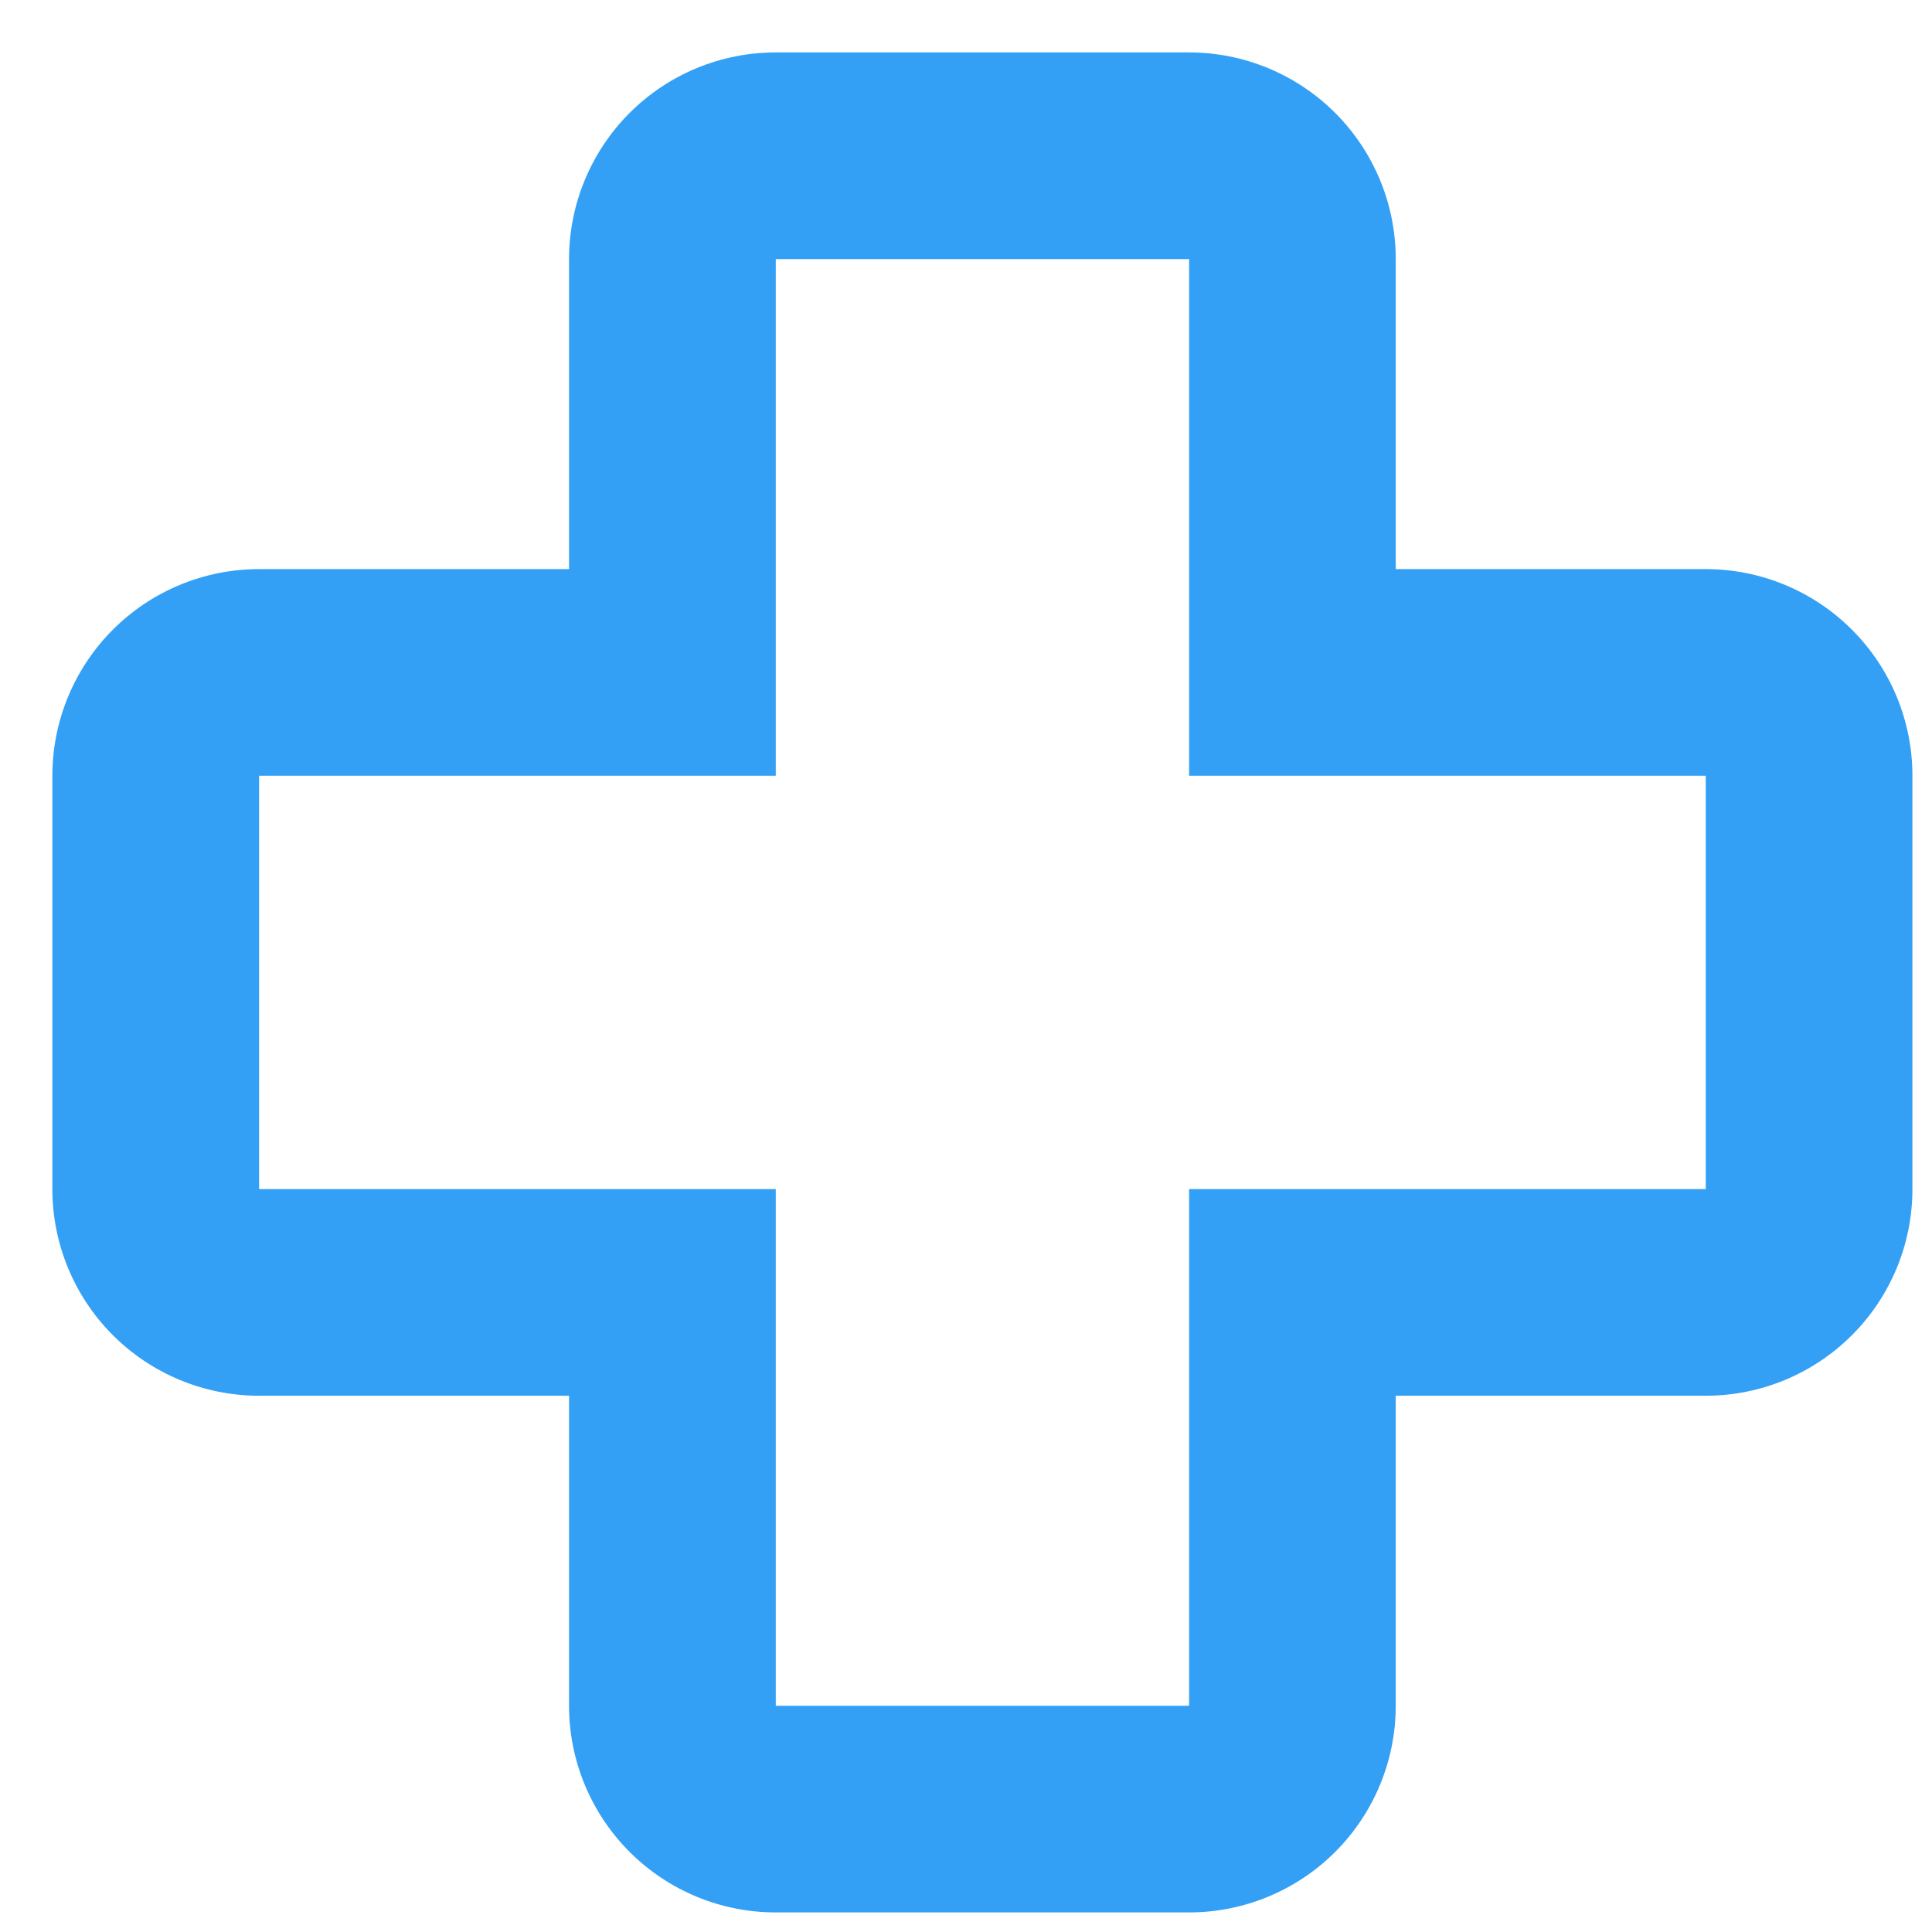
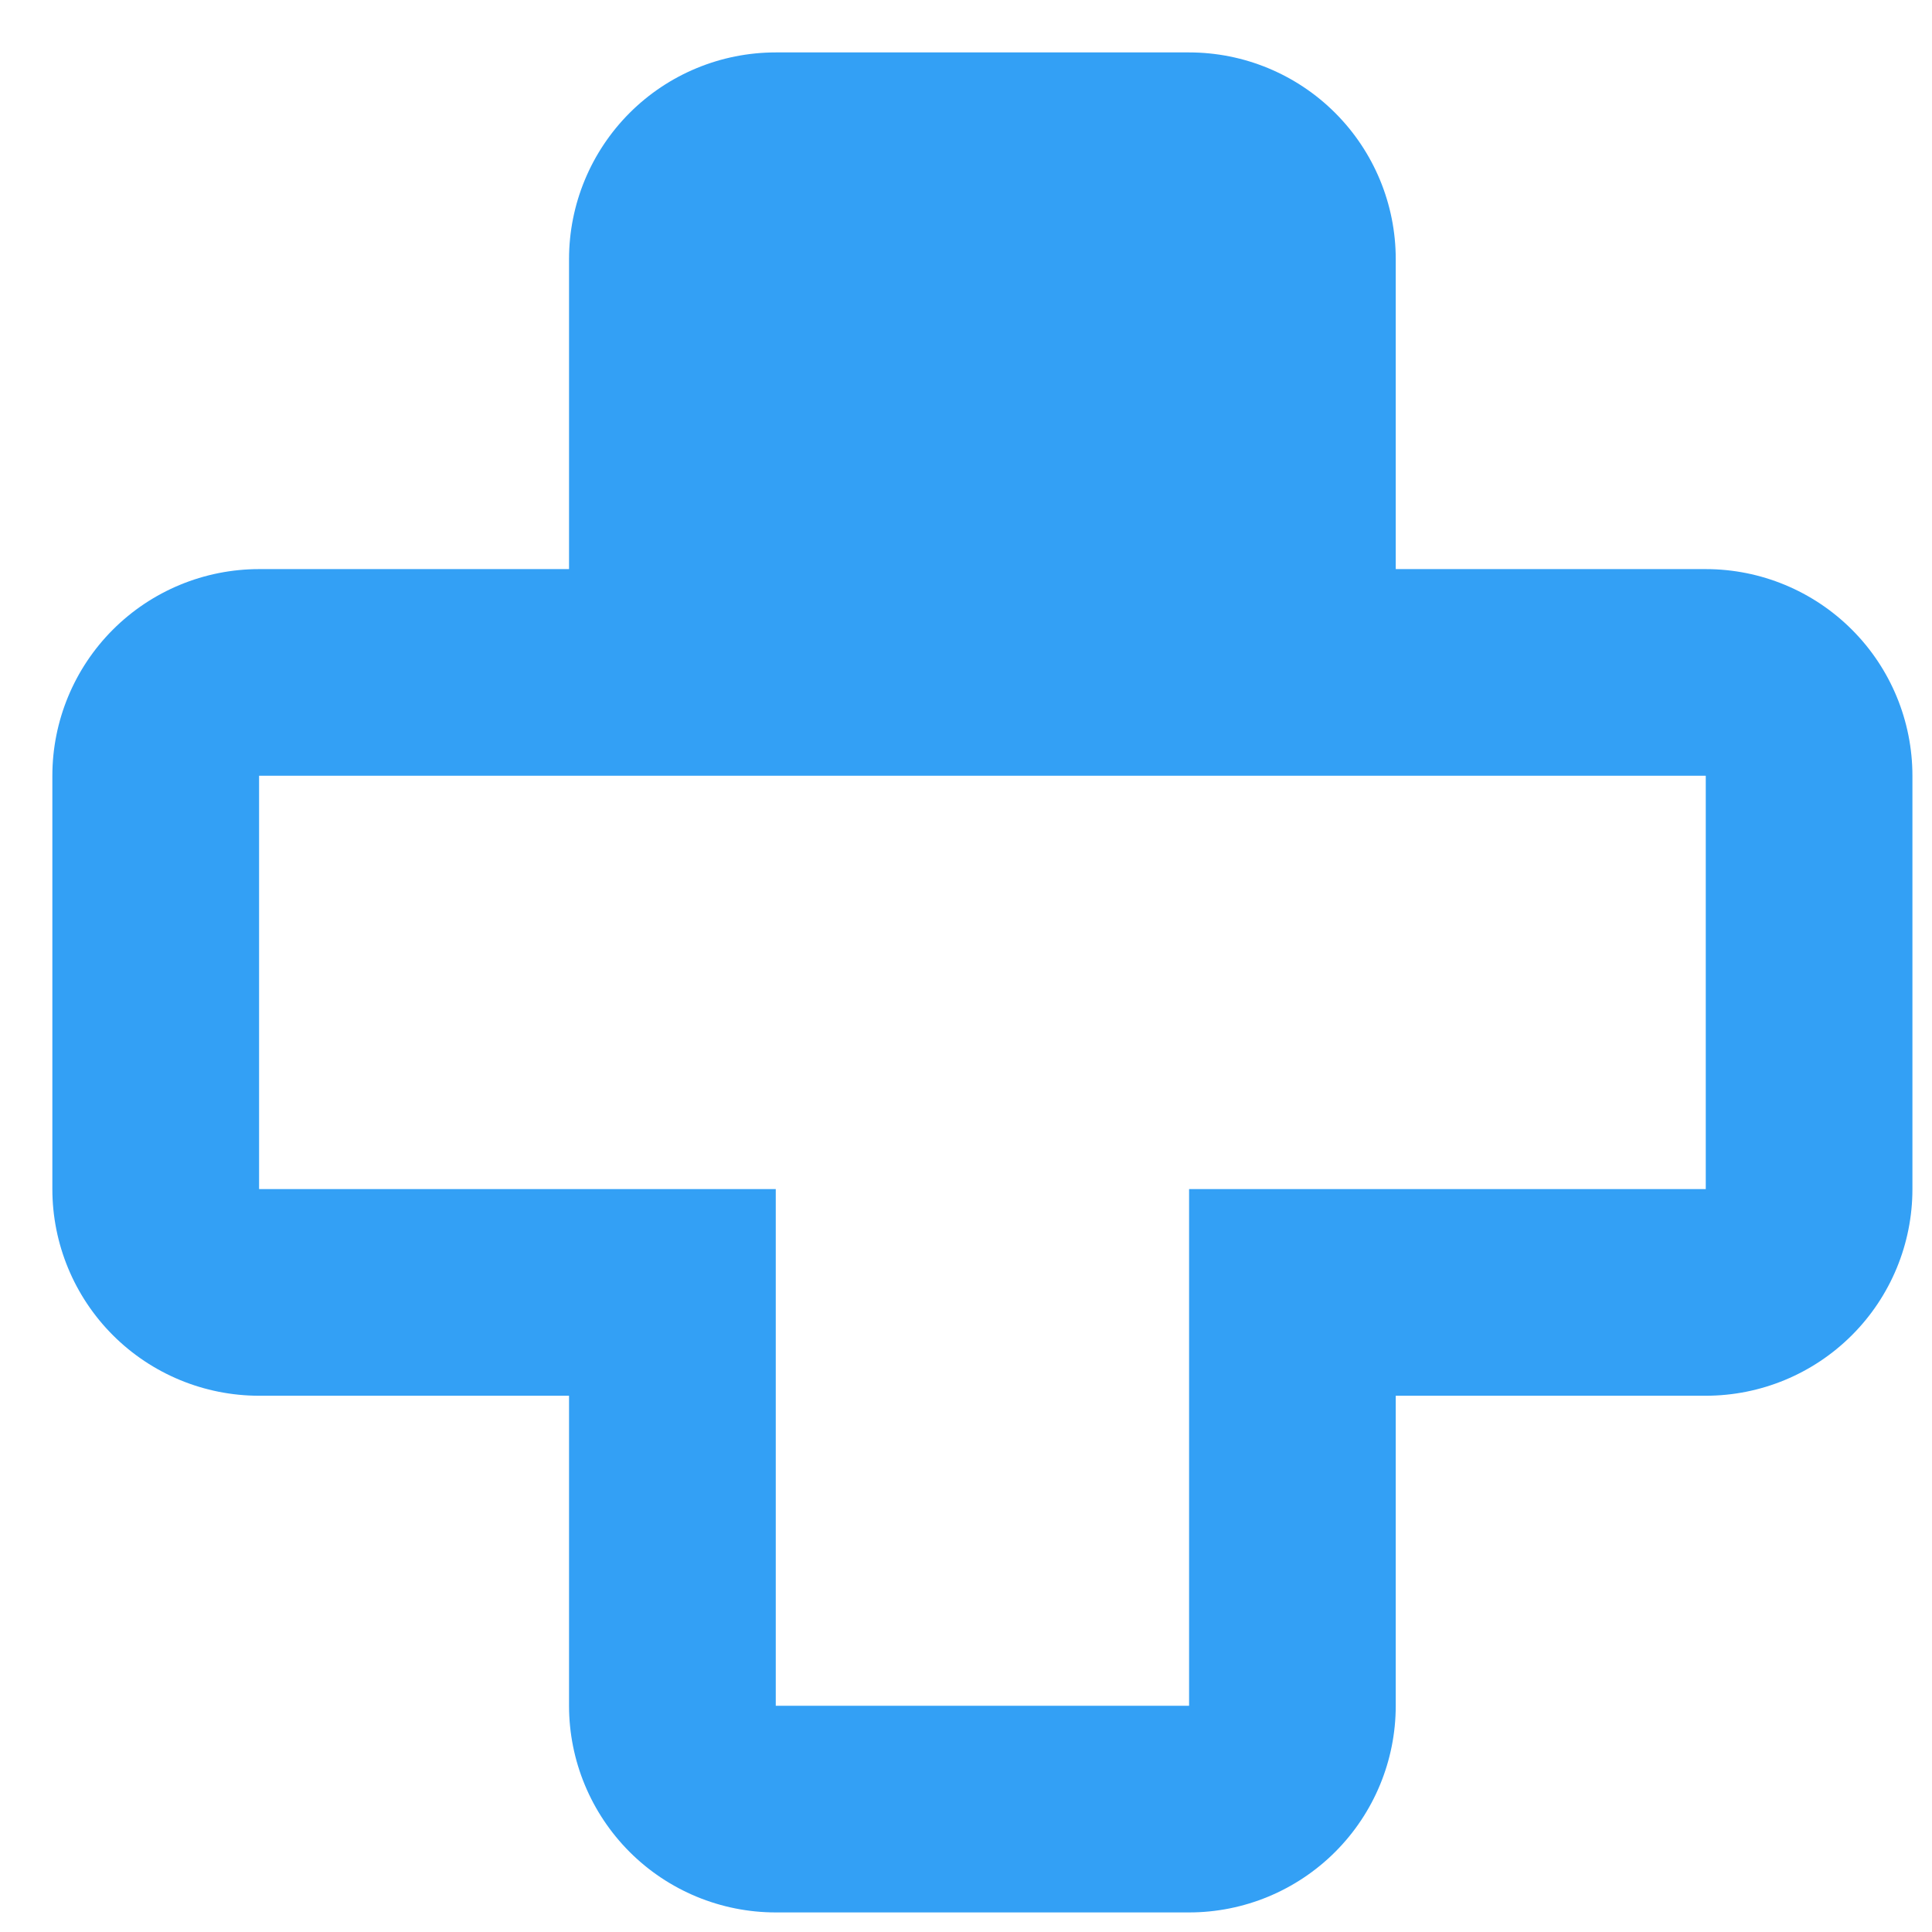
<svg xmlns="http://www.w3.org/2000/svg" width="30" height="30" viewBox="0 0 30 30" fill="none">
-   <path fill-rule="evenodd" clip-rule="evenodd" d="M8.836 4.023C8.836 3.172 9.175 2.356 9.776 1.754C10.378 1.152 11.194 0.814 12.046 0.814H18.464C19.315 0.814 20.131 1.152 20.733 1.754C21.335 2.356 21.673 3.172 21.673 4.023V8.837H26.487C27.338 8.837 28.154 9.175 28.756 9.777C29.358 10.378 29.696 11.195 29.696 12.046V18.464C29.696 19.315 29.358 20.132 28.756 20.733C28.154 21.335 27.338 21.673 26.487 21.673H21.673V26.487C21.673 27.338 21.335 28.154 20.733 28.756C20.131 29.358 19.315 29.696 18.464 29.696H12.046C11.194 29.696 10.378 29.358 9.776 28.756C9.175 28.154 8.836 27.338 8.836 26.487V21.673H4.023C3.172 21.673 2.355 21.335 1.753 20.733C1.152 20.132 0.813 19.315 0.813 18.464V12.046C0.813 11.195 1.152 10.378 1.753 9.777C2.355 9.175 3.172 8.837 4.023 8.837H8.836V4.023ZM18.464 4.023H12.046V12.046H4.023V18.464H12.046V26.487H18.464V18.464H26.487V12.046H18.464V4.023Z" fill="#33A0F5" />
+   <path fill-rule="evenodd" clip-rule="evenodd" d="M8.836 4.023C8.836 3.172 9.175 2.356 9.776 1.754C10.378 1.152 11.194 0.814 12.046 0.814H18.464C19.315 0.814 20.131 1.152 20.733 1.754C21.335 2.356 21.673 3.172 21.673 4.023V8.837H26.487C27.338 8.837 28.154 9.175 28.756 9.777C29.358 10.378 29.696 11.195 29.696 12.046V18.464C29.696 19.315 29.358 20.132 28.756 20.733C28.154 21.335 27.338 21.673 26.487 21.673H21.673V26.487C21.673 27.338 21.335 28.154 20.733 28.756C20.131 29.358 19.315 29.696 18.464 29.696H12.046C11.194 29.696 10.378 29.358 9.776 28.756C9.175 28.154 8.836 27.338 8.836 26.487V21.673H4.023C3.172 21.673 2.355 21.335 1.753 20.733C1.152 20.132 0.813 19.315 0.813 18.464V12.046C0.813 11.195 1.152 10.378 1.753 9.777C2.355 9.175 3.172 8.837 4.023 8.837H8.836V4.023ZM18.464 4.023V12.046H4.023V18.464H12.046V26.487H18.464V18.464H26.487V12.046H18.464V4.023Z" fill="#33A0F5" />
</svg>